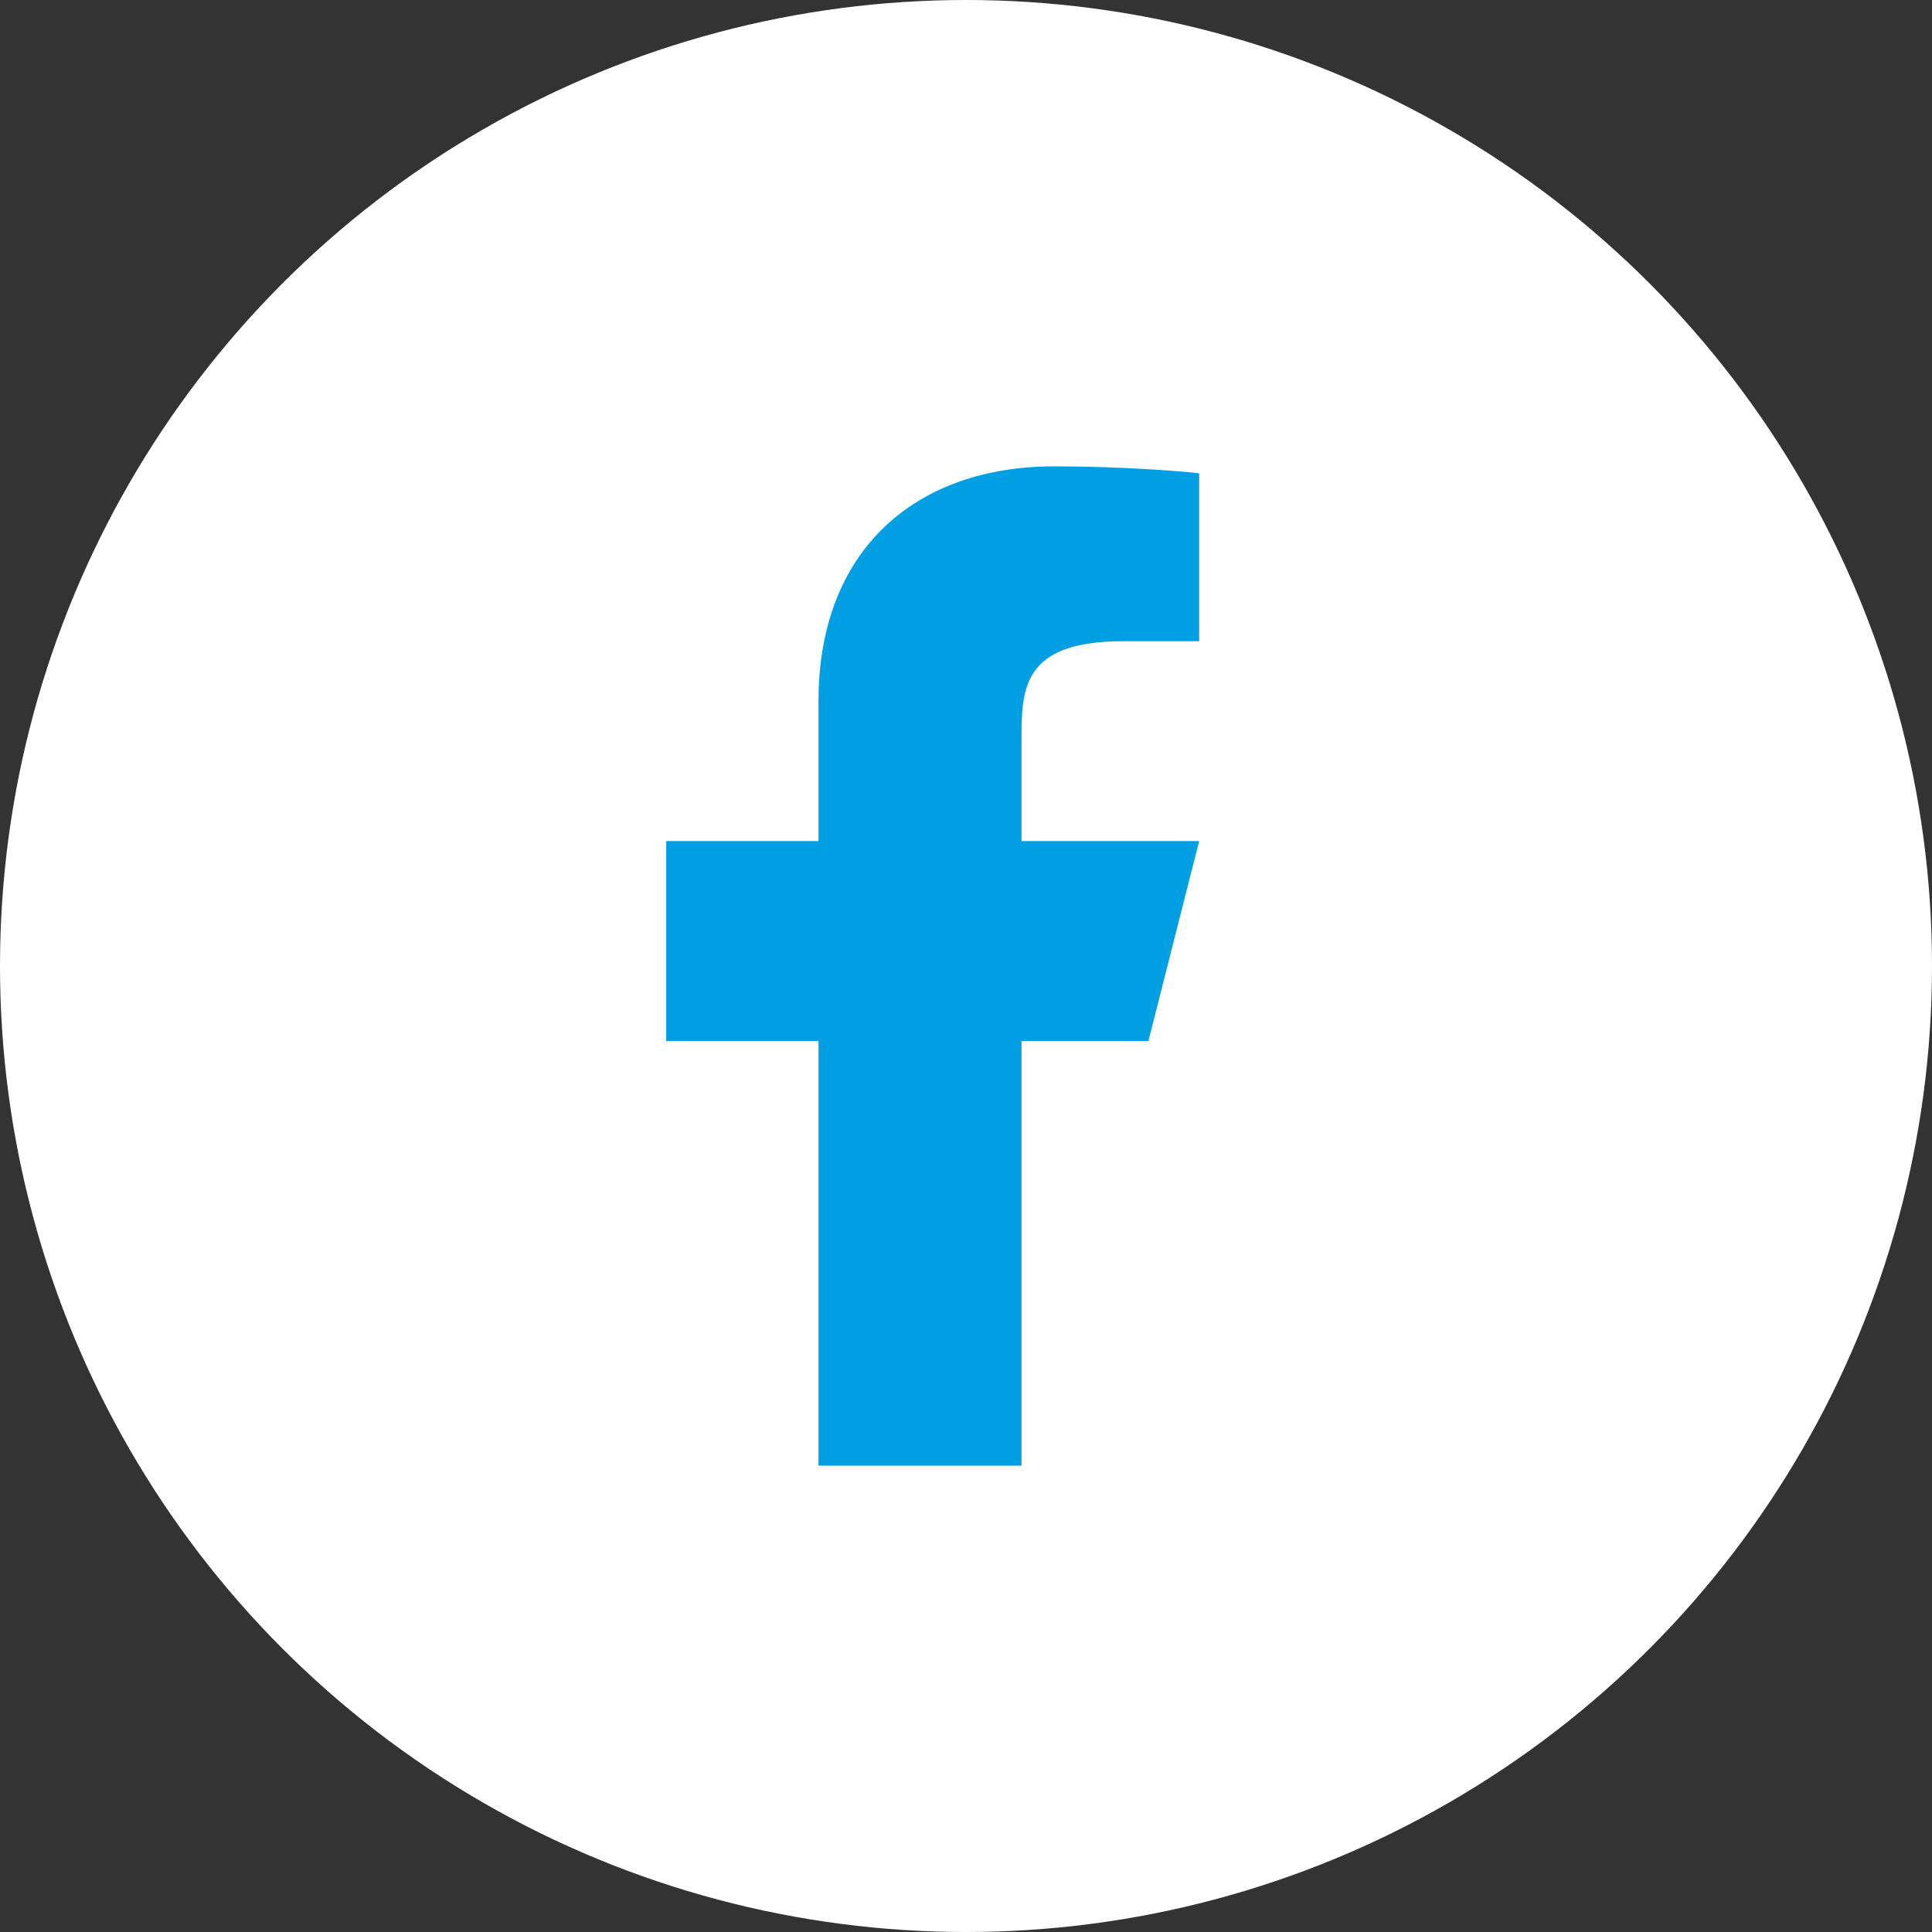
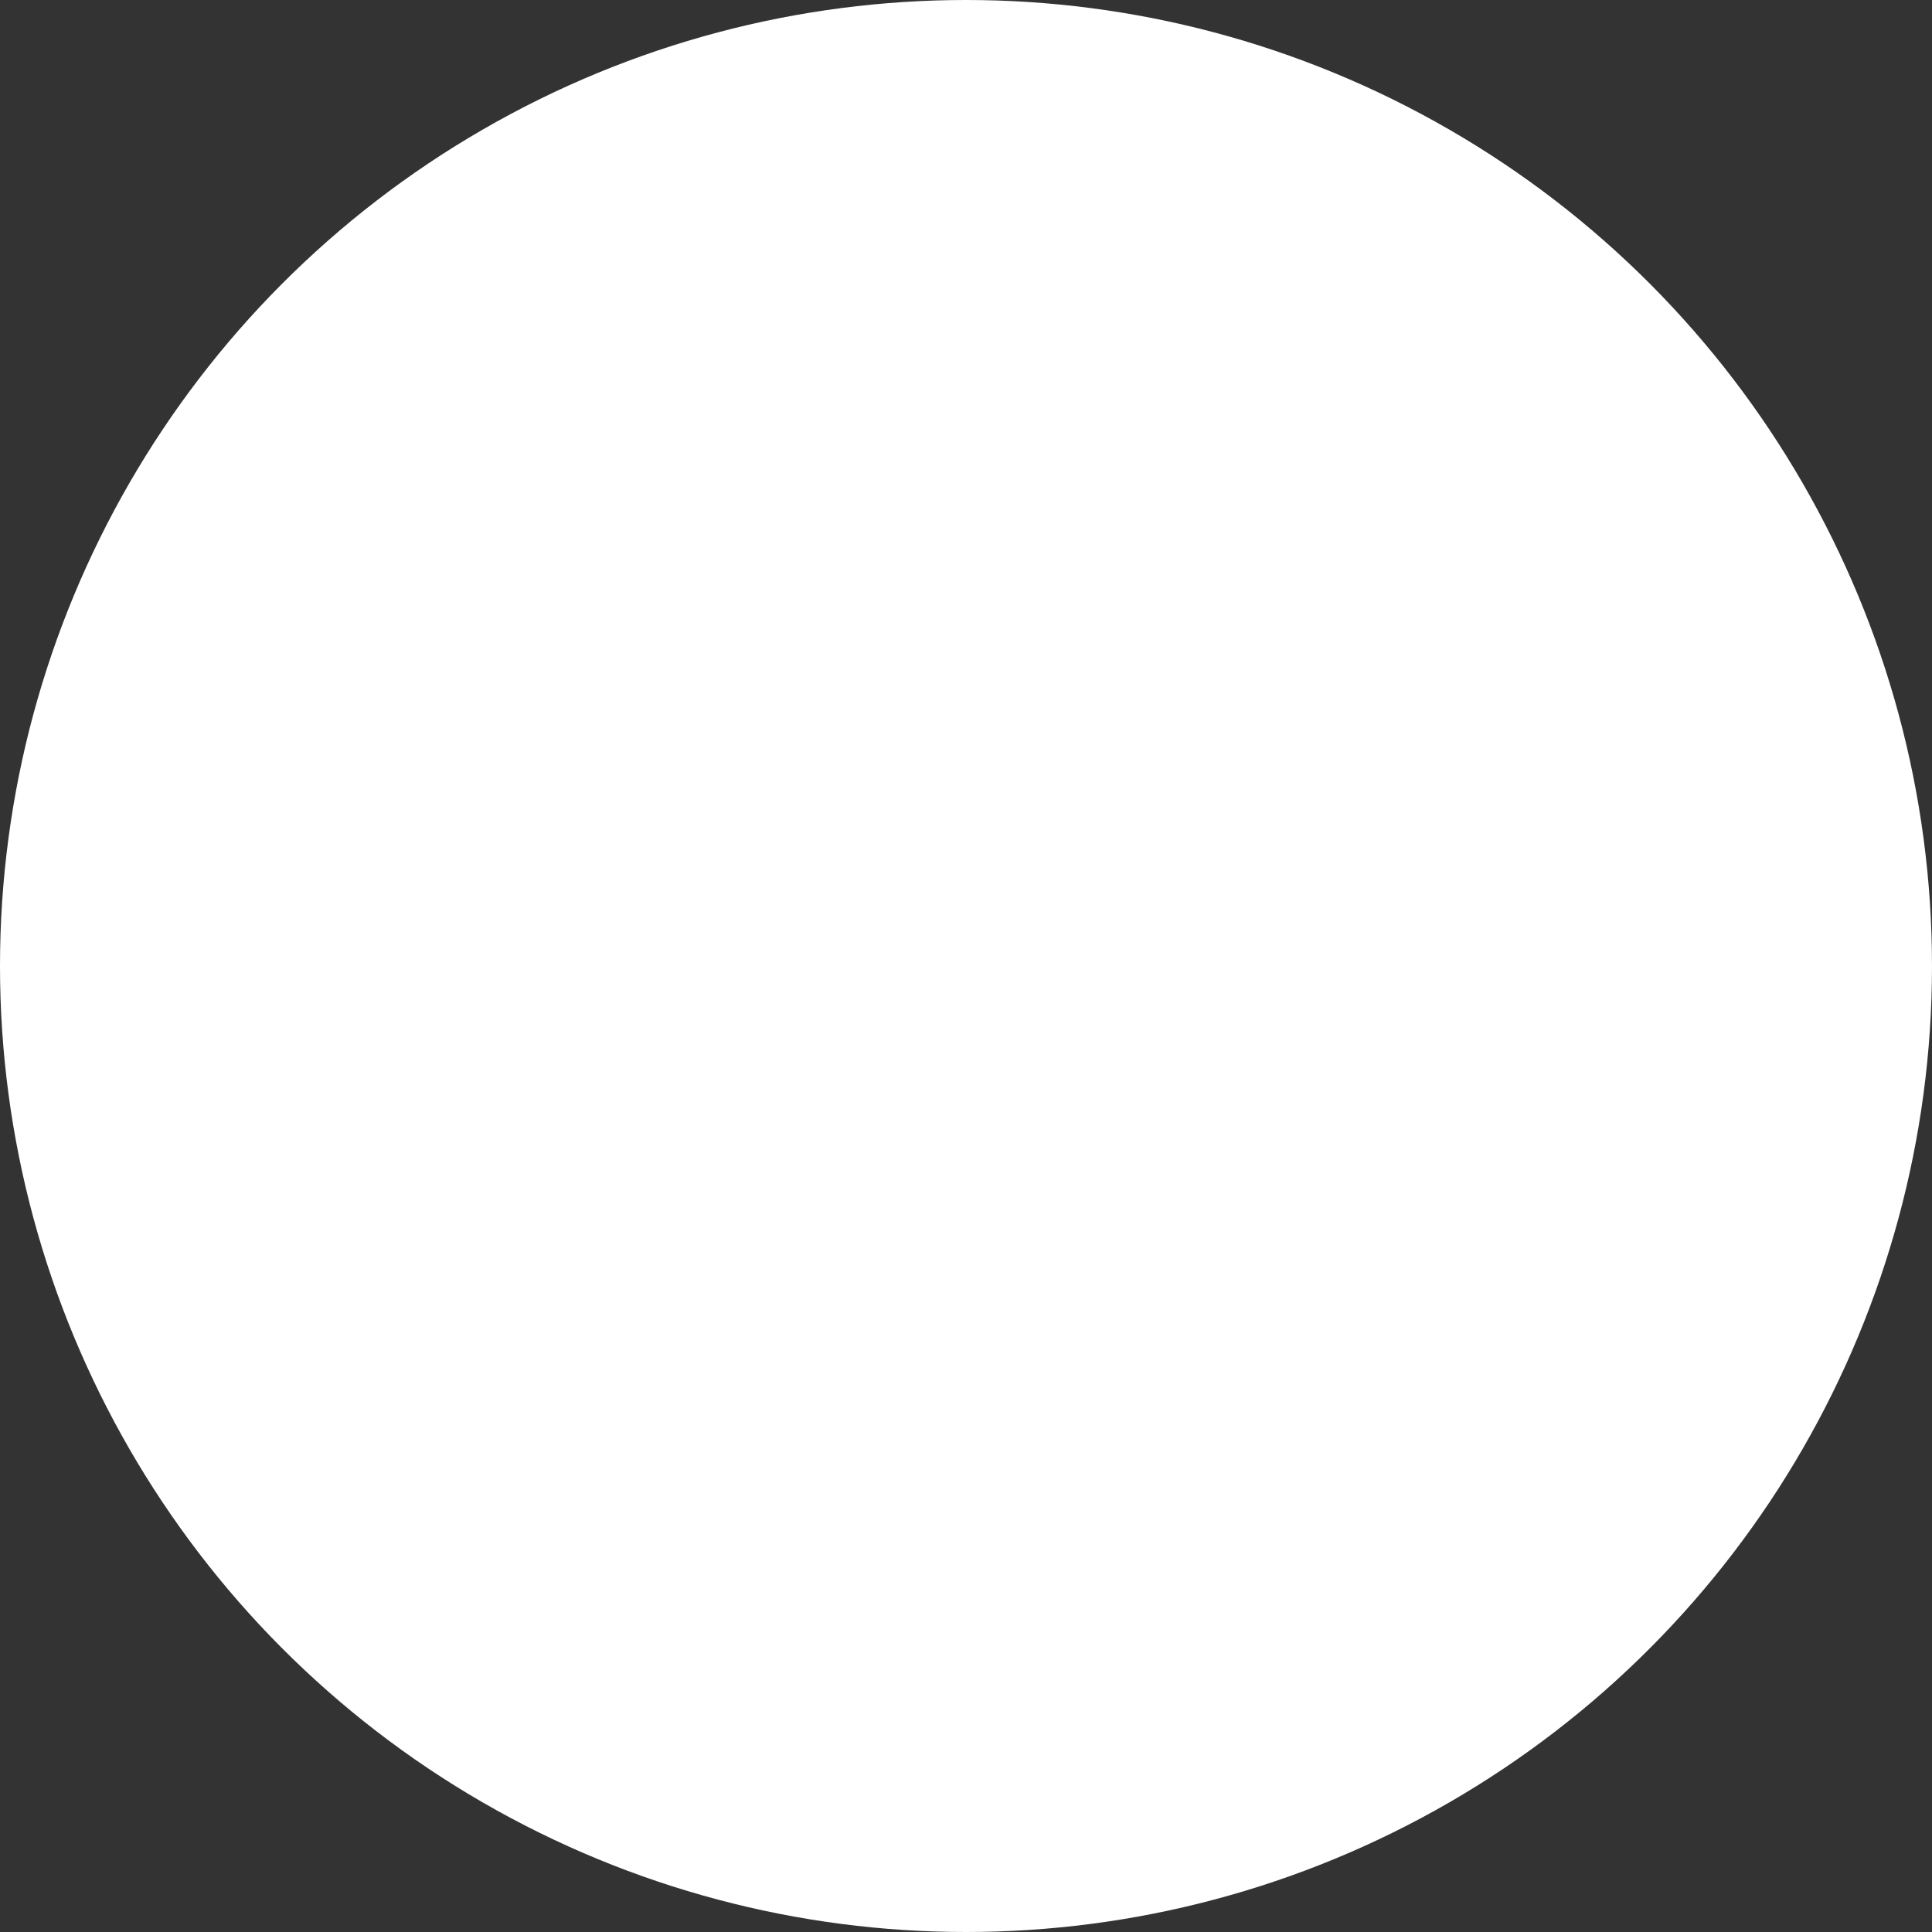
<svg xmlns="http://www.w3.org/2000/svg" width="29" height="29" viewBox="0 0 29 29" fill="none">
  <rect x="0" y="0" width="29" height="29" fill="#333333" stroke="none" />
  <circle cx="14.5" cy="14.5" r="14.5" fill="white" />
-   <path d="M15.333 15.625H17.238L18 12.625H15.333V11.125C15.333 10.352 15.333 9.625 16.857 9.625H18V7.105C17.752 7.073 16.814 7 15.823 7C13.755 7 12.286 8.243 12.286 10.525V12.625H10V15.625H12.286V22H15.333V15.625Z" fill="#009FE3" />
</svg>